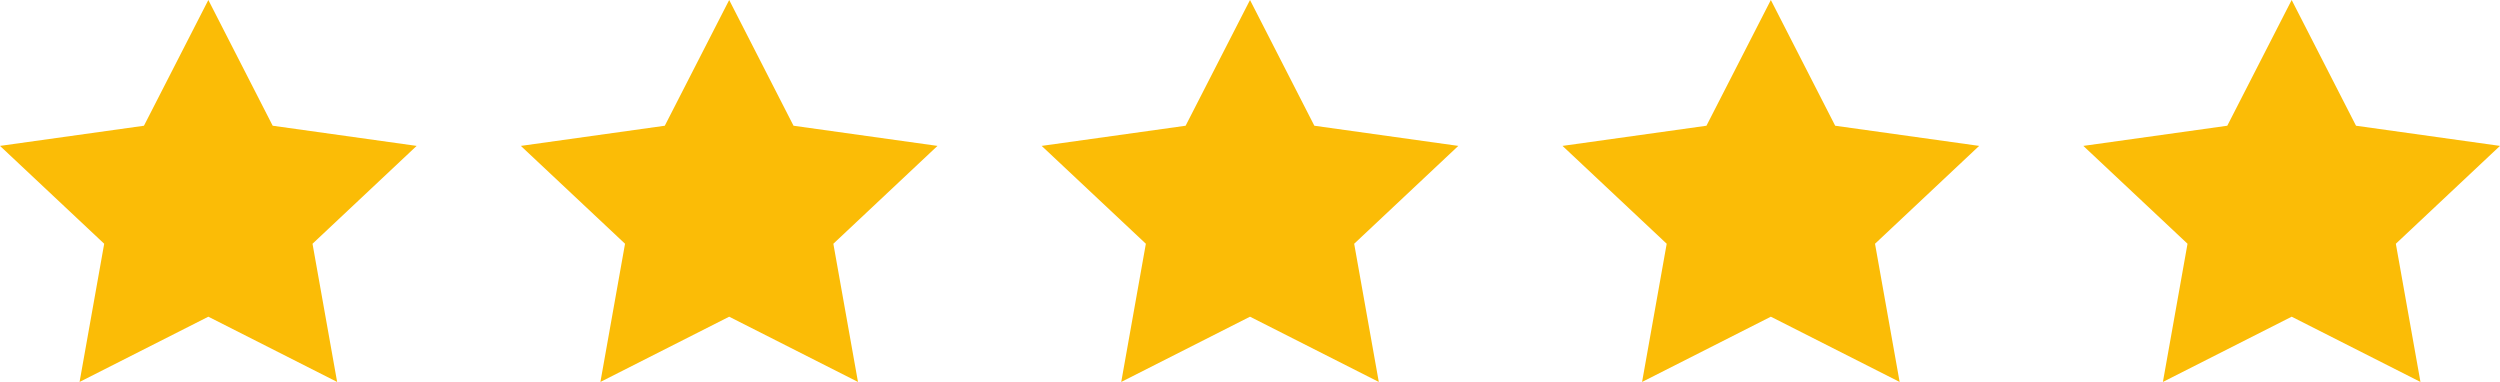
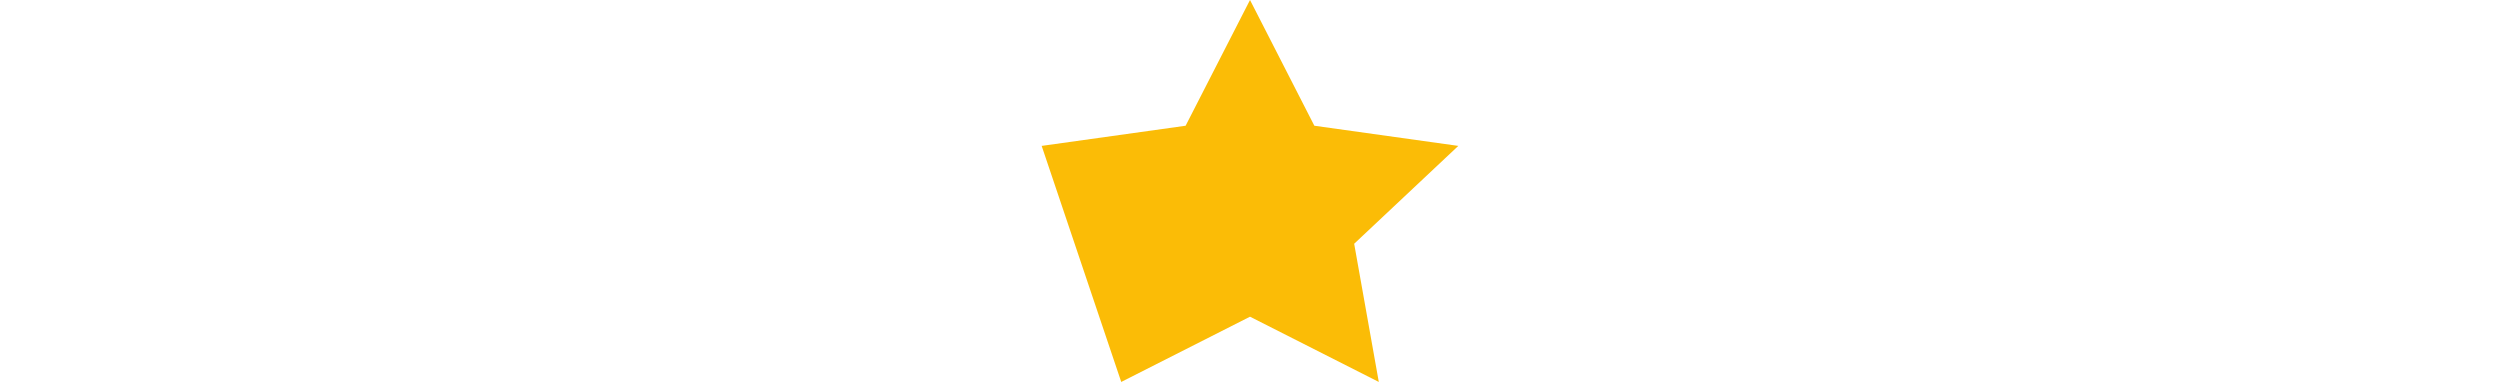
<svg xmlns="http://www.w3.org/2000/svg" width="152.307" height="23.269" viewBox="0 0 152.307 23.269">
  <g id="Group_13271" data-name="Group 13271" transform="translate(0)">
    <g id="Group_321" data-name="Group 321" transform="translate(0 0)">
-       <path id="Path_74" data-name="Path 74" d="M13.28,19.294,5.435,23.269l1.5-8.419L.587,8.888,9.357,7.66,13.28,0,17.2,7.66l8.77,1.228L19.626,14.85l1.5,8.419Z" transform="translate(-0.587)" fill="#fbbc06" fill-rule="evenodd" />
-     </g>
+       </g>
    <g id="Group_324" data-name="Group 324" transform="translate(63.461 0)">
-       <path id="Path_74-2" data-name="Path 74" d="M13.28,19.294,5.435,23.269l1.5-8.419L.587,8.888,9.357,7.66,13.28,0,17.2,7.66l8.77,1.228L19.626,14.85l1.5,8.419Z" transform="translate(-0.587)" fill="#fbbc06" fill-rule="evenodd" />
+       <path id="Path_74-2" data-name="Path 74" d="M13.28,19.294,5.435,23.269L.587,8.888,9.357,7.66,13.28,0,17.2,7.66l8.77,1.228L19.626,14.85l1.5,8.419Z" transform="translate(-0.587)" fill="#fbbc06" fill-rule="evenodd" />
    </g>
    <g id="Group_322" data-name="Group 322" transform="translate(31.731 0)">
-       <path id="Path_74-3" data-name="Path 74" d="M13.28,19.294,5.435,23.269l1.5-8.419L.587,8.888,9.357,7.66,13.28,0,17.2,7.66l8.77,1.228L19.626,14.85l1.5,8.419Z" transform="translate(-0.587)" fill="#fbbc06" fill-rule="evenodd" />
-     </g>
+       </g>
    <g id="Group_323" data-name="Group 323" transform="translate(95.192 0)">
-       <path id="Path_74-4" data-name="Path 74" d="M13.28,19.294,5.435,23.269l1.5-8.419L.587,8.888,9.357,7.66,13.28,0,17.2,7.66l8.77,1.228L19.626,14.85l1.5,8.419Z" transform="translate(-0.587)" fill="#fbbc06" fill-rule="evenodd" />
-     </g>
+       </g>
    <g id="Group_8334" data-name="Group 8334" transform="translate(126.922 0)">
-       <path id="Path_74-5" data-name="Path 74" d="M13.28,19.294,5.435,23.269l1.5-8.419L.587,8.888,9.357,7.66,13.28,0,17.2,7.66l8.77,1.228L19.626,14.85l1.5,8.419Z" transform="translate(-0.587)" fill="#fbbc06" fill-rule="evenodd" />
-     </g>
+       </g>
  </g>
</svg>